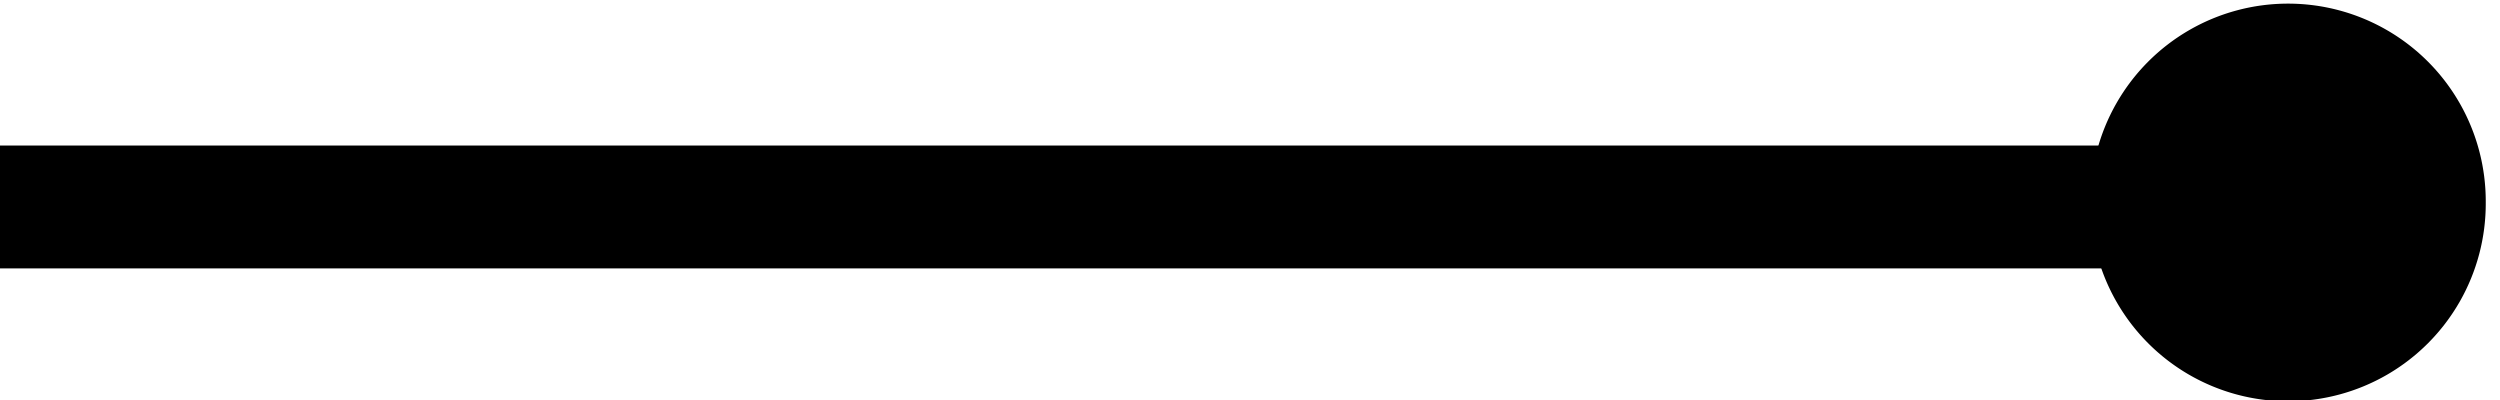
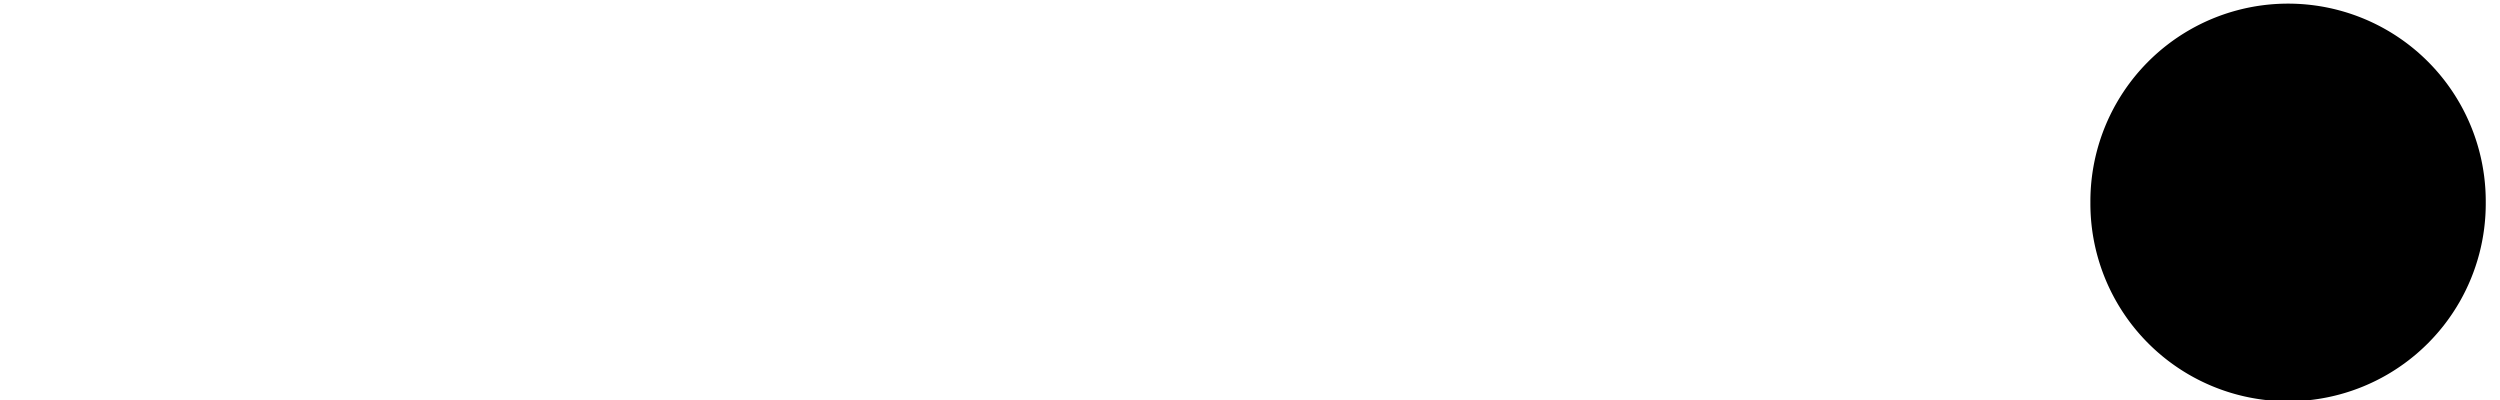
<svg xmlns="http://www.w3.org/2000/svg" xmlns:ns1="http://www.inkscape.org/namespaces/inkscape" xmlns:ns2="http://sodipodi.sourceforge.net/DTD/sodipodi-0.dtd" width="587.466" height="94.045" id="svg2" version="1.1" ns1:version="0.48.4 r9939">
  <defs id="defs4" />
  <ns2:namedview id="base" pagecolor="#ffffff" bordercolor="#666666" borderopacity="1.0" ns1:pageopacity="0.0" ns1:pageshadow="2" ns1:zoom="0.35" ns1:cx="-213.60898" ns1:cy="1.5416029" ns1:document-units="px" ns1:current-layer="layer1" showgrid="true" ns1:snap-to-guides="false" ns1:snap-grids="false" fit-margin-top="0" fit-margin-left="0" fit-margin-right="0" fit-margin-bottom="0" ns1:window-width="1877" ns1:window-height="1176" ns1:window-x="1409" ns1:window-y="24" ns1:window-maximized="1">
    <ns1:grid type="xygrid" id="grid3759" empspacing="12" visible="true" enabled="true" snapvisiblegridlinesonly="true" spacingx="0.5px" spacingy="0.5px" dotted="false" originx="-85.719px" originy="-518.019px" />
  </ns2:namedview>
  <g ns1:label="Layer 1" ns1:groupmode="layer" id="layer1" transform="translate(-85.719,-440.298)">
-     <path style="fill:#000000;fill-opacity:1;stroke:#000000;stroke-width:28.88;stroke-linecap:butt;stroke-linejoin:miter;stroke-miterlimit:4;stroke-opacity:1;stroke-dasharray:none;stroke-dashoffset:0" d="m 82.857,488.934 c 557.143,0 557.143,0 557.143,0" id="path3753" ns1:connector-curvature="0" />
-     <path ns2:type="arc" style="fill:#000000;fill-opacity:1;stroke-width:28.88;stroke-miterlimit:4;stroke-dasharray:none;stroke-dashoffset:0" id="path3878" ns2:cx="557.14288" ns2:cy="46.901997" ns2:rx="31.428572" ns2:ry="32.857143" d="m 588.571,46.902 a 31.429,32.857 0 1 1 -62.857,0 31.429,32.857 0 1 1 62.857,0 z" transform="matrix(1.478,0,0,1.414,-200.071,421.553)" />
+     <path ns2:type="arc" style="fill:#000000;fill-opacity:1;stroke-width:28.88;stroke-miterlimit:4;stroke-dasharray:none;stroke-dashoffset:0" id="path3878" ns2:cx="557.14288" ns2:cy="46.901997" ns2:rx="31.428572" ns2:ry="32.857143" d="m 588.571,46.902 a 31.429,32.857 0 1 1 -62.857,0 31.429,32.857 0 1 1 62.857,0 " transform="matrix(1.478,0,0,1.414,-200.071,421.553)" />
  </g>
</svg>